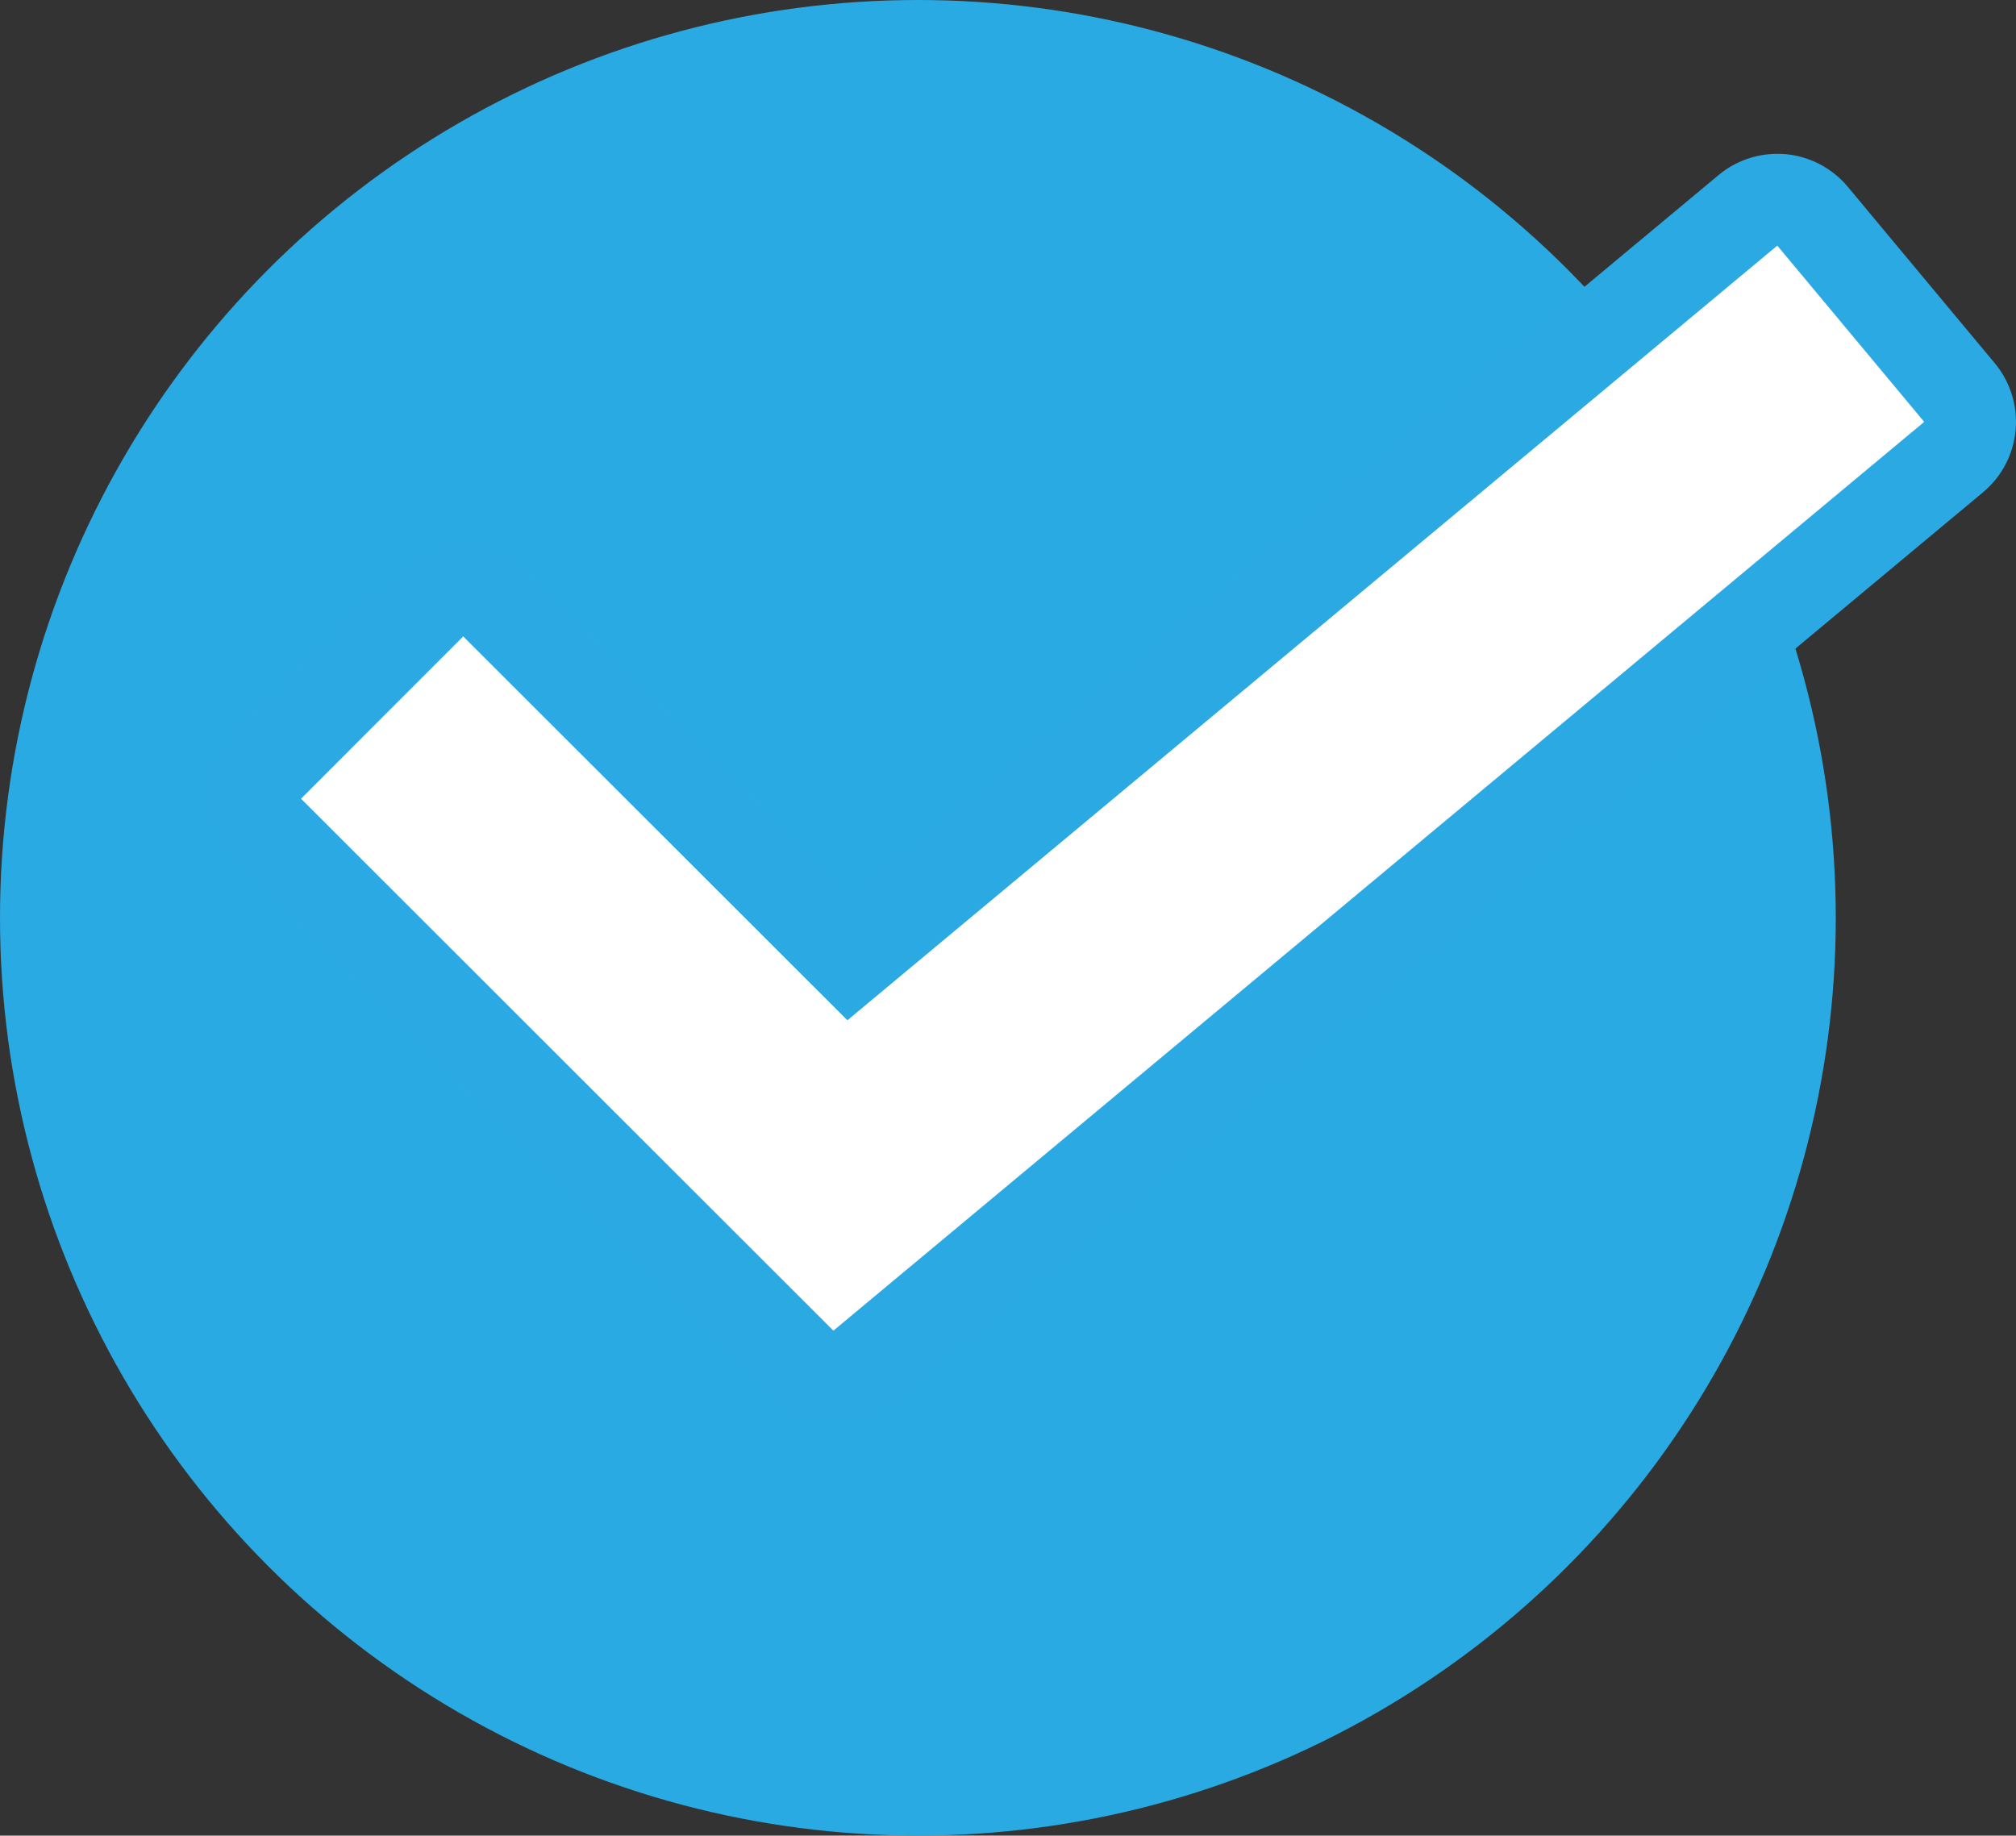
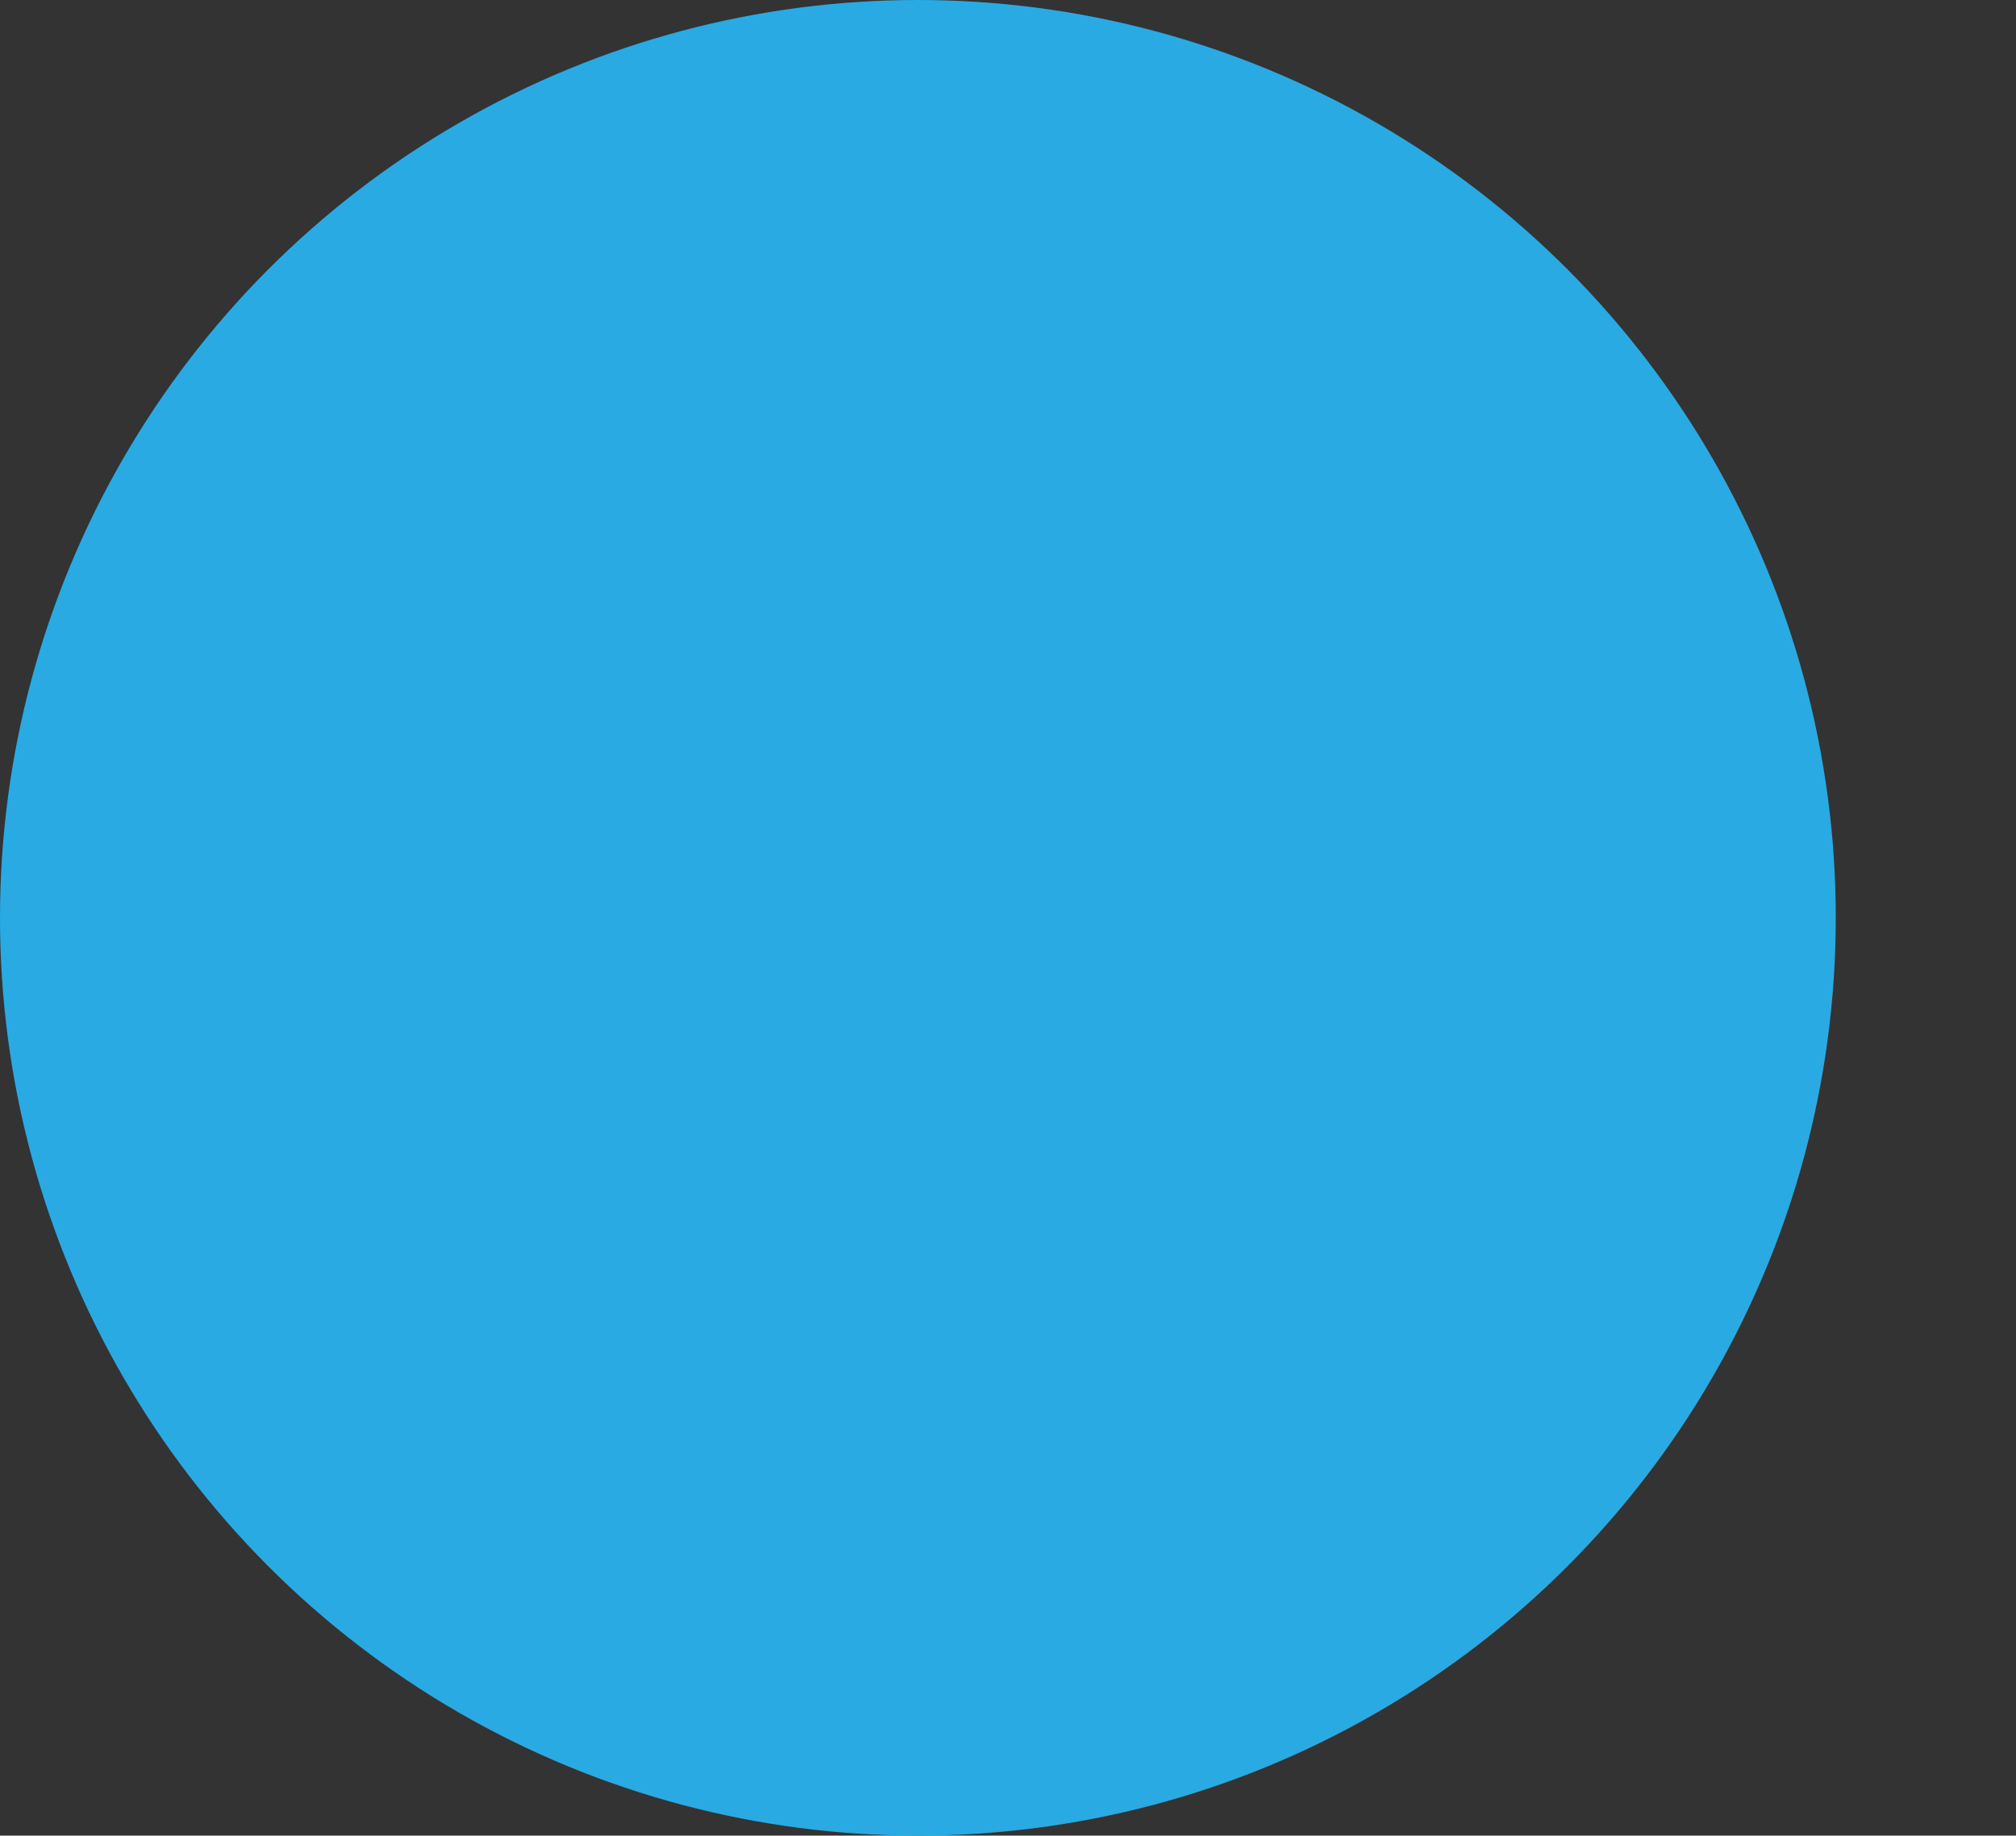
<svg xmlns="http://www.w3.org/2000/svg" width="43.927" height="40" viewBox="0 0 43.927 40">
  <rect x="0" y="0" width="43.927" height="40" fill="#333333" stroke="none" />
  <g id="グループ_2183" data-name="グループ 2183" transform="translate(-2351 14092)">
    <circle id="楕円形_3" data-name="楕円形 3" cx="20" cy="20" r="20" transform="translate(2351 -14092)" fill="#29aae3" />
    <g id="パス_6591" data-name="パス 6591" transform="translate(-22 90)" fill="#fff" stroke-linejoin="round">
-       <path d="M 2391.097 -14151.65 L 2390.452 -14152.296 L 2378.852 -14163.888 L 2378.145 -14164.594 L 2378.852 -14165.302 L 2382.386 -14168.839 L 2383.093 -14169.546 L 2383.8 -14168.839 L 2391.526 -14161.119 L 2411.086 -14177.417 L 2411.854 -14178.057 L 2412.494 -14177.288 L 2415.695 -14173.446 L 2416.335 -14172.679 L 2415.567 -14172.038 L 2391.799 -14152.234 L 2391.097 -14151.65 Z" stroke="none" />
-       <path d="M 2391.159 -14153.003 L 2414.927 -14172.807 L 2411.726 -14176.648 L 2391.464 -14159.767 L 2383.093 -14168.132 L 2379.559 -14164.595 L 2391.159 -14153.003 M 2391.159 -14151.003 C 2390.646 -14151.003 2390.134 -14151.2 2389.745 -14151.588 L 2378.145 -14163.18 C 2377.364 -14163.961 2377.364 -14165.227 2378.144 -14166.009 L 2381.678 -14169.546 C 2382.053 -14169.921 2382.562 -14170.132 2383.093 -14170.132 C 2383.093 -14170.132 2383.093 -14170.132 2383.093 -14170.132 C 2383.624 -14170.132 2384.132 -14169.921 2384.507 -14169.547 L 2391.587 -14162.472 L 2410.446 -14178.185 C 2410.806 -14178.485 2411.26 -14178.648 2411.726 -14178.648 C 2411.786 -14178.648 2411.846 -14178.646 2411.907 -14178.641 C 2412.435 -14178.592 2412.923 -14178.336 2413.262 -14177.929 L 2416.463 -14174.087 C 2417.17 -14173.238 2417.055 -14171.978 2416.207 -14171.271 L 2392.439 -14151.467 C 2392.067 -14151.156 2391.612 -14151.003 2391.159 -14151.003 Z" stroke="none" fill="#2ba9e3" />
-     </g>
+       </g>
  </g>
</svg>